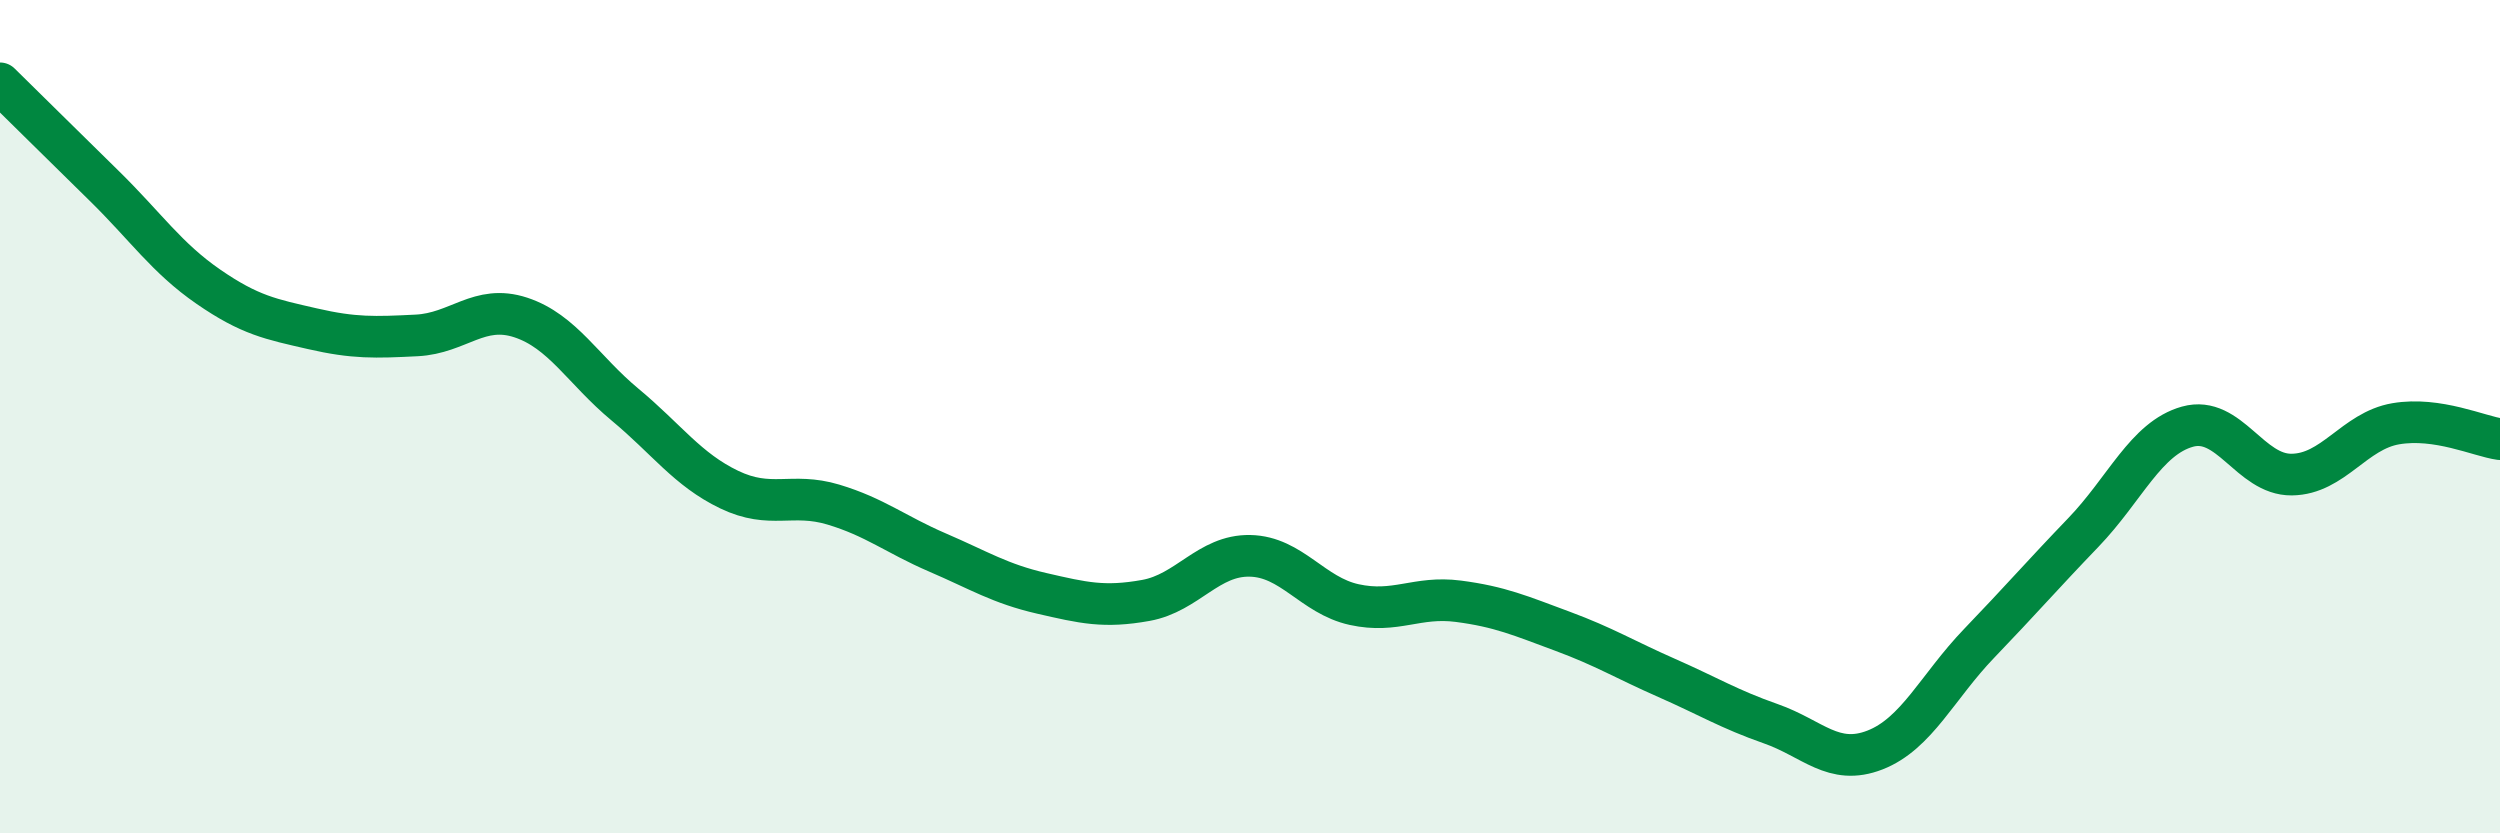
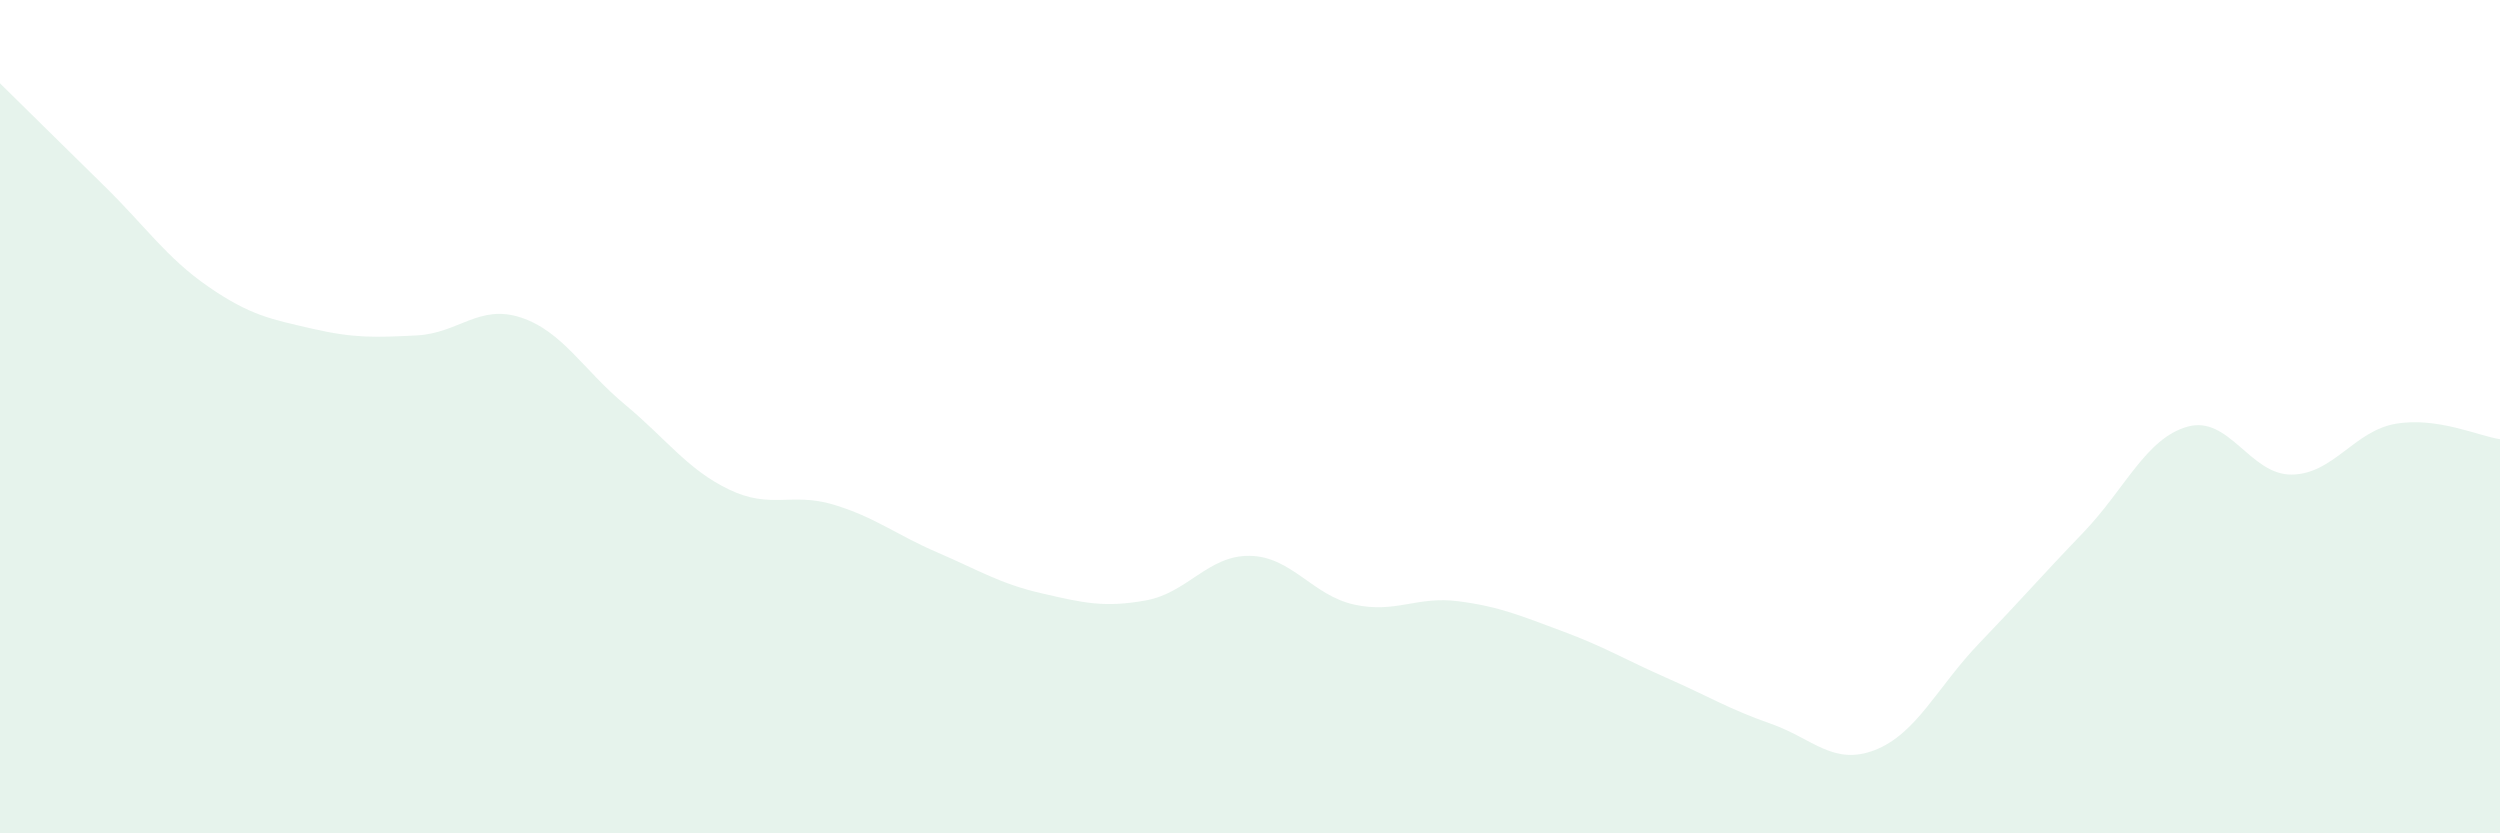
<svg xmlns="http://www.w3.org/2000/svg" width="60" height="20" viewBox="0 0 60 20">
  <path d="M 0,2 C 0.5,2.49 1.5,3.48 2.5,4.46 C 3.5,5.44 4,6.19 5,6.88 C 6,7.57 6.5,7.66 7.5,7.89 C 8.5,8.12 9,8.1 10,8.05 C 11,8 11.5,7.29 12.5,7.62 C 13.5,7.95 14,8.88 15,9.71 C 16,10.54 16.5,11.27 17.5,11.75 C 18.5,12.23 19,11.81 20,12.11 C 21,12.41 21.5,12.83 22.5,13.26 C 23.5,13.69 24,14.01 25,14.24 C 26,14.47 26.5,14.59 27.5,14.41 C 28.5,14.23 29,13.32 30,13.34 C 31,13.36 31.5,14.29 32.5,14.51 C 33.5,14.73 34,14.3 35,14.43 C 36,14.56 36.5,14.78 37.5,15.15 C 38.5,15.52 39,15.83 40,16.27 C 41,16.71 41.5,17.02 42.5,17.37 C 43.5,17.72 44,18.39 45,18 C 46,17.61 46.5,16.48 47.5,15.44 C 48.5,14.4 49,13.82 50,12.78 C 51,11.74 51.5,10.52 52.5,10.24 C 53.5,9.96 54,11.4 55,11.39 C 56,11.38 56.5,10.34 57.5,10.17 C 58.5,10 59.5,10.47 60,10.54L60 20L0 20Z" fill="#008740" opacity="0.1" stroke-linecap="round" stroke-linejoin="round" />
-   <path d="M 0,2 C 0.5,2.49 1.5,3.48 2.5,4.46 C 3.5,5.44 4,6.19 5,6.88 C 6,7.57 6.5,7.66 7.5,7.89 C 8.5,8.12 9,8.1 10,8.05 C 11,8 11.5,7.29 12.5,7.62 C 13.5,7.95 14,8.88 15,9.71 C 16,10.54 16.5,11.27 17.5,11.75 C 18.5,12.23 19,11.81 20,12.11 C 21,12.41 21.5,12.83 22.5,13.26 C 23.5,13.69 24,14.01 25,14.24 C 26,14.47 26.5,14.59 27.5,14.41 C 28.5,14.23 29,13.32 30,13.34 C 31,13.36 31.5,14.29 32.5,14.51 C 33.5,14.73 34,14.3 35,14.43 C 36,14.56 36.5,14.78 37.5,15.15 C 38.5,15.52 39,15.83 40,16.27 C 41,16.71 41.5,17.02 42.5,17.37 C 43.5,17.72 44,18.39 45,18 C 46,17.61 46.5,16.48 47.5,15.44 C 48.5,14.4 49,13.82 50,12.78 C 51,11.74 51.5,10.52 52.5,10.24 C 53.5,9.96 54,11.4 55,11.39 C 56,11.38 56.5,10.34 57.5,10.17 C 58.5,10 59.5,10.47 60,10.54" stroke="#008740" stroke-width="1" fill="none" stroke-linecap="round" stroke-linejoin="round" />
</svg>